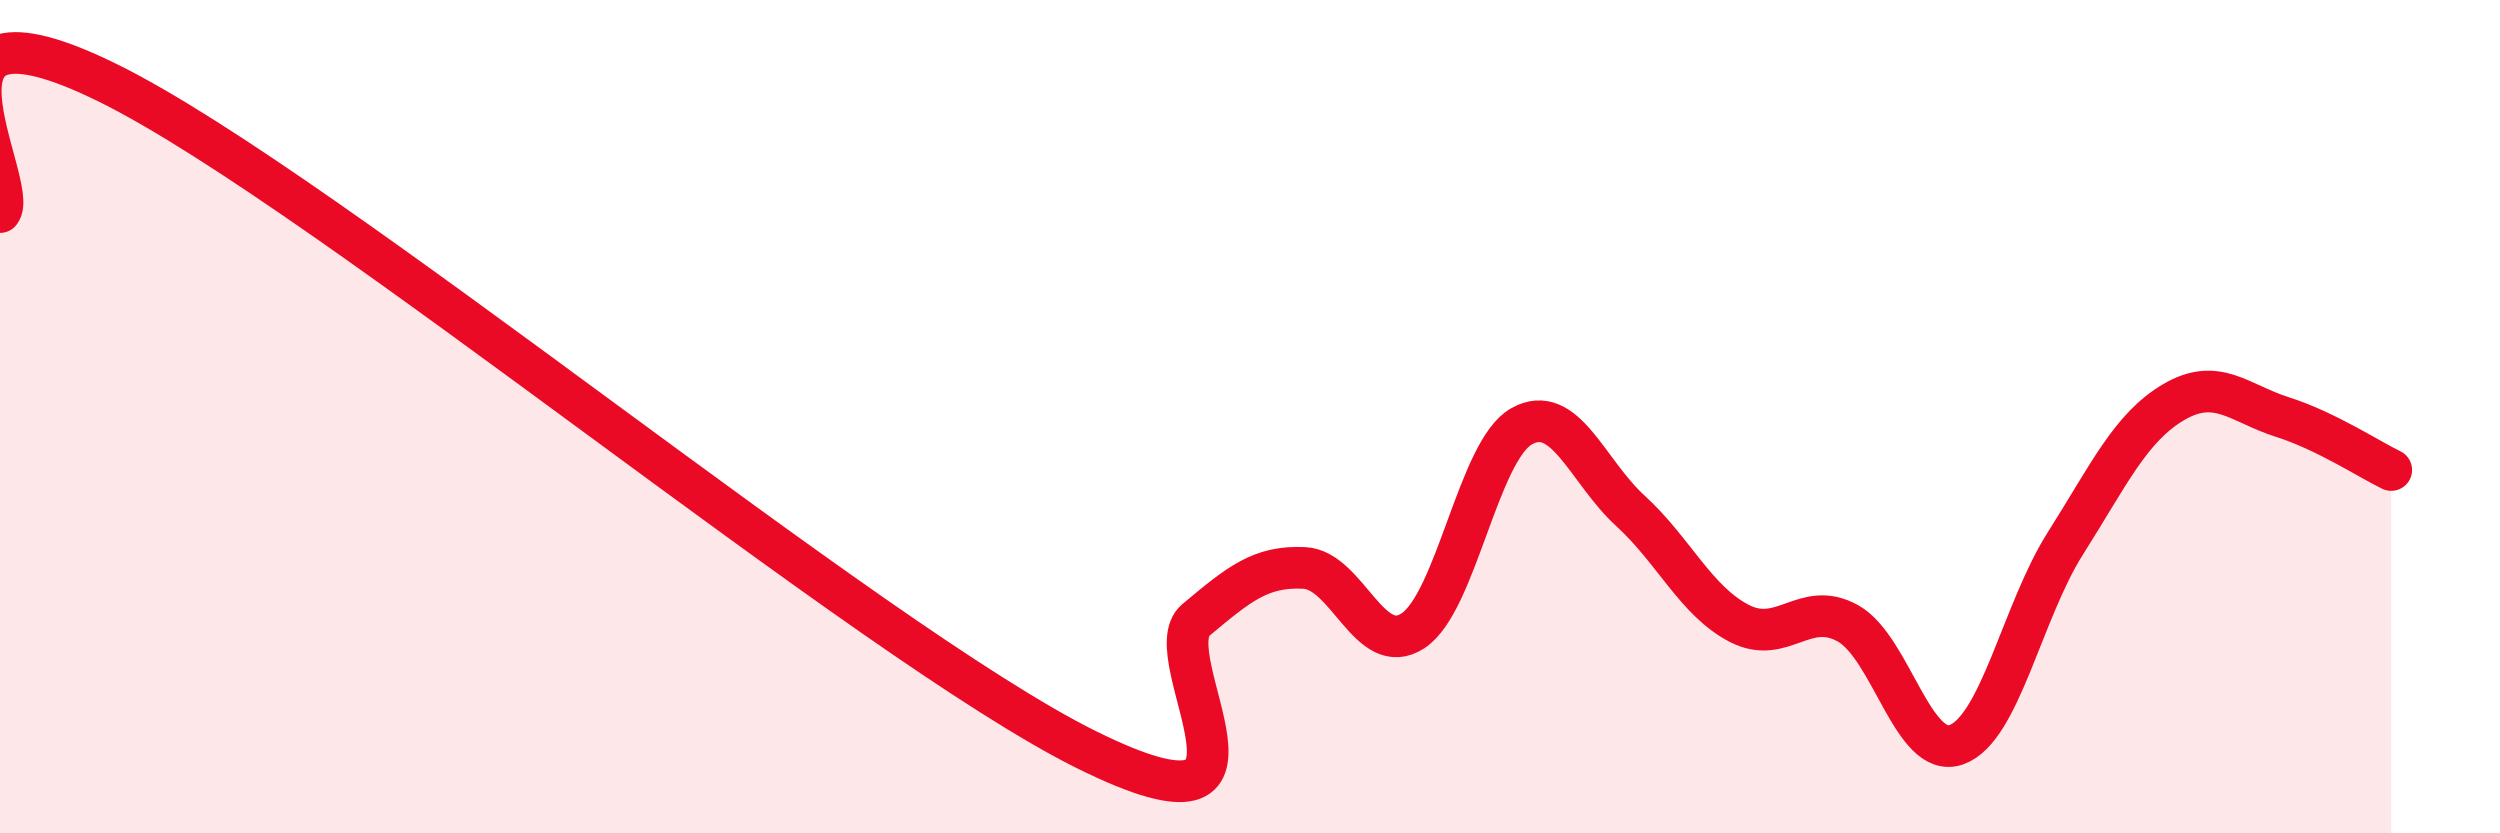
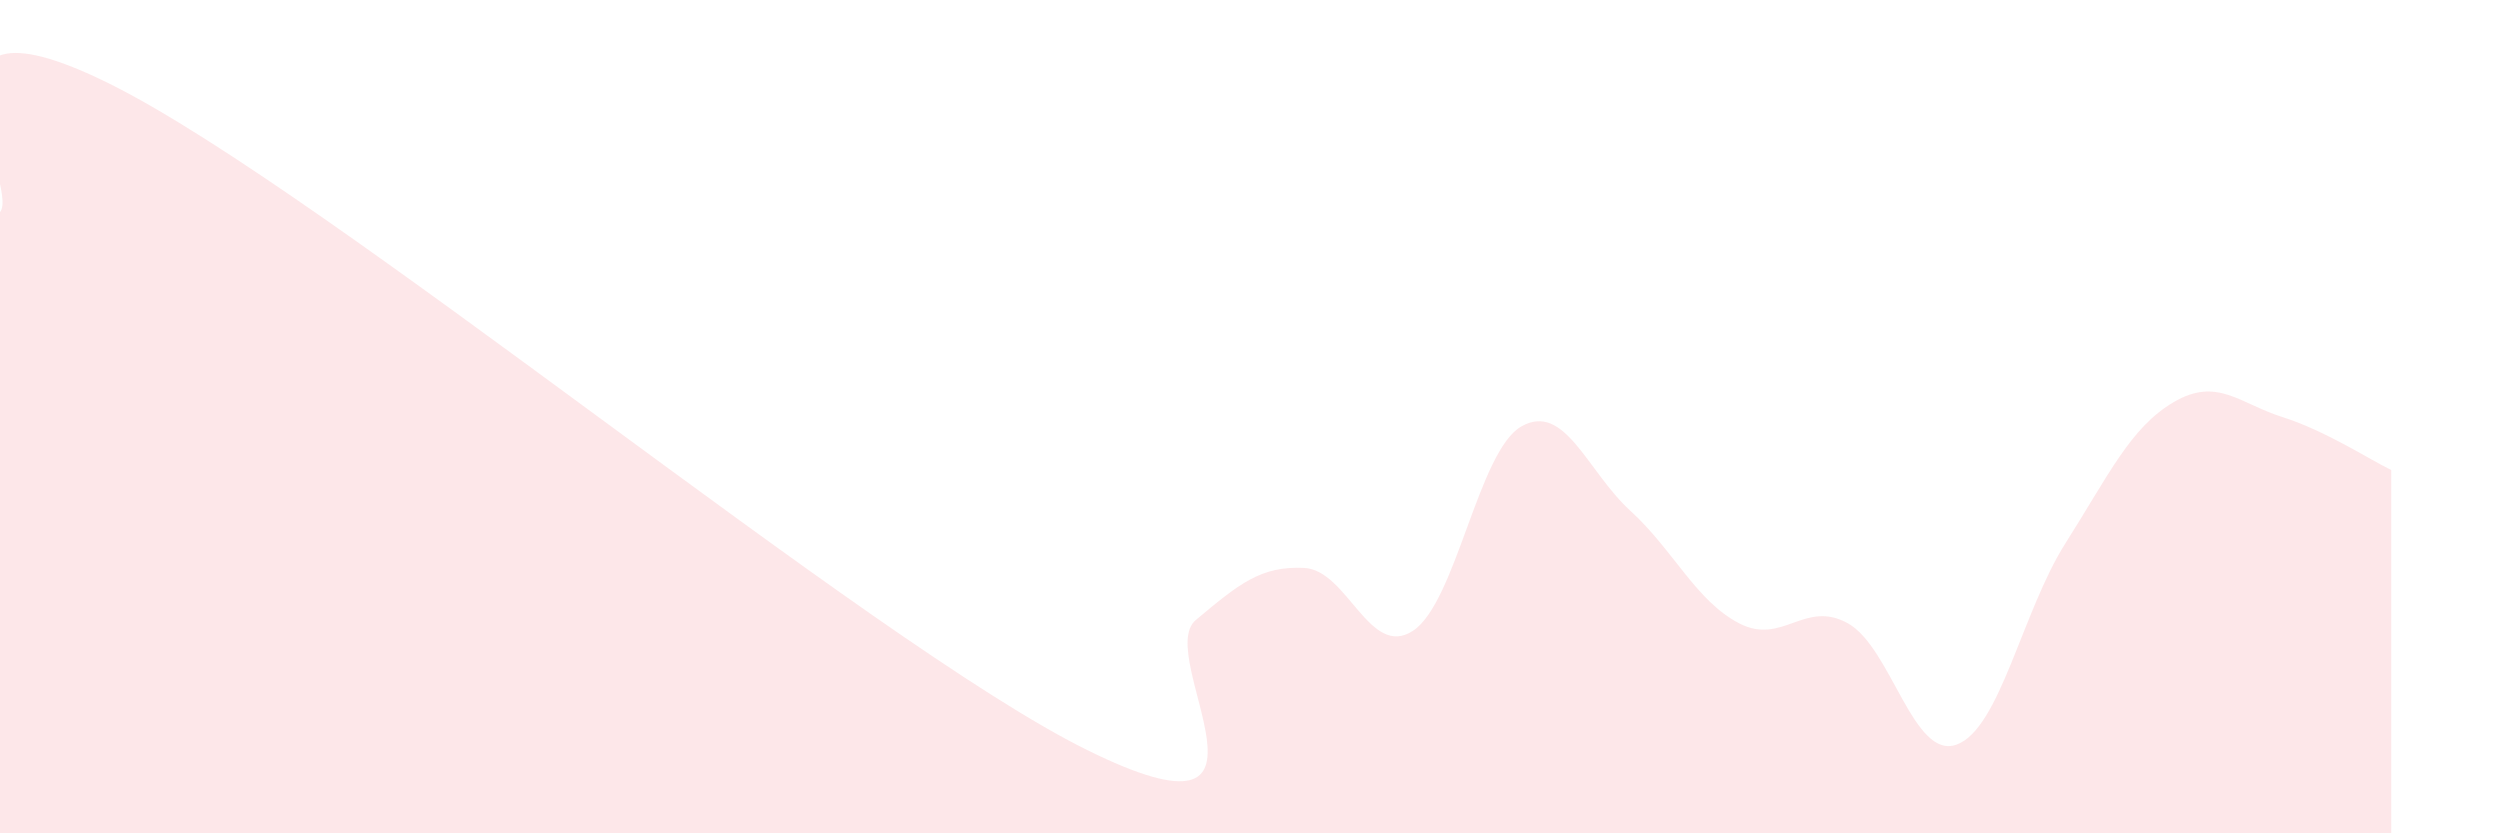
<svg xmlns="http://www.w3.org/2000/svg" width="60" height="20" viewBox="0 0 60 20">
  <path d="M 0,5.09 C 0.52,4.47 -2.61,-0.58 2.61,2 C 7.83,4.58 20.87,15.42 26.09,18 C 31.31,20.58 27.66,15.75 28.7,14.88 C 29.74,14.01 30.26,13.58 31.3,13.63 C 32.34,13.68 32.87,15.82 33.91,15.14 C 34.95,14.46 35.48,10.81 36.52,10.23 C 37.56,9.65 38.09,11.31 39.13,12.26 C 40.17,13.21 40.7,14.42 41.74,14.96 C 42.78,15.5 43.31,14.38 44.35,14.96 C 45.39,15.54 45.92,18.25 46.96,17.87 C 48,17.49 48.53,14.68 49.57,13.04 C 50.61,11.4 51.13,10.26 52.17,9.65 C 53.21,9.04 53.74,9.68 54.78,10.01 C 55.82,10.34 56.87,11.03 57.39,11.28L57.39 20L0 20Z" fill="#EB0A25" opacity="0.1" stroke-linecap="round" stroke-linejoin="round" />
-   <path d="M 0,5.09 C 0.52,4.47 -2.61,-0.58 2.61,2 C 7.83,4.58 20.87,15.42 26.09,18 C 31.31,20.58 27.66,15.75 28.7,14.88 C 29.74,14.01 30.26,13.58 31.3,13.63 C 32.34,13.68 32.87,15.82 33.91,15.14 C 34.95,14.46 35.48,10.81 36.52,10.23 C 37.56,9.65 38.09,11.31 39.13,12.26 C 40.17,13.21 40.7,14.42 41.74,14.96 C 42.78,15.5 43.31,14.38 44.35,14.96 C 45.39,15.54 45.92,18.25 46.96,17.87 C 48,17.49 48.53,14.68 49.57,13.04 C 50.61,11.4 51.13,10.26 52.17,9.65 C 53.21,9.04 53.74,9.68 54.78,10.01 C 55.82,10.34 56.87,11.03 57.39,11.28" stroke="#EB0A25" stroke-width="1" fill="none" stroke-linecap="round" stroke-linejoin="round" />
</svg>